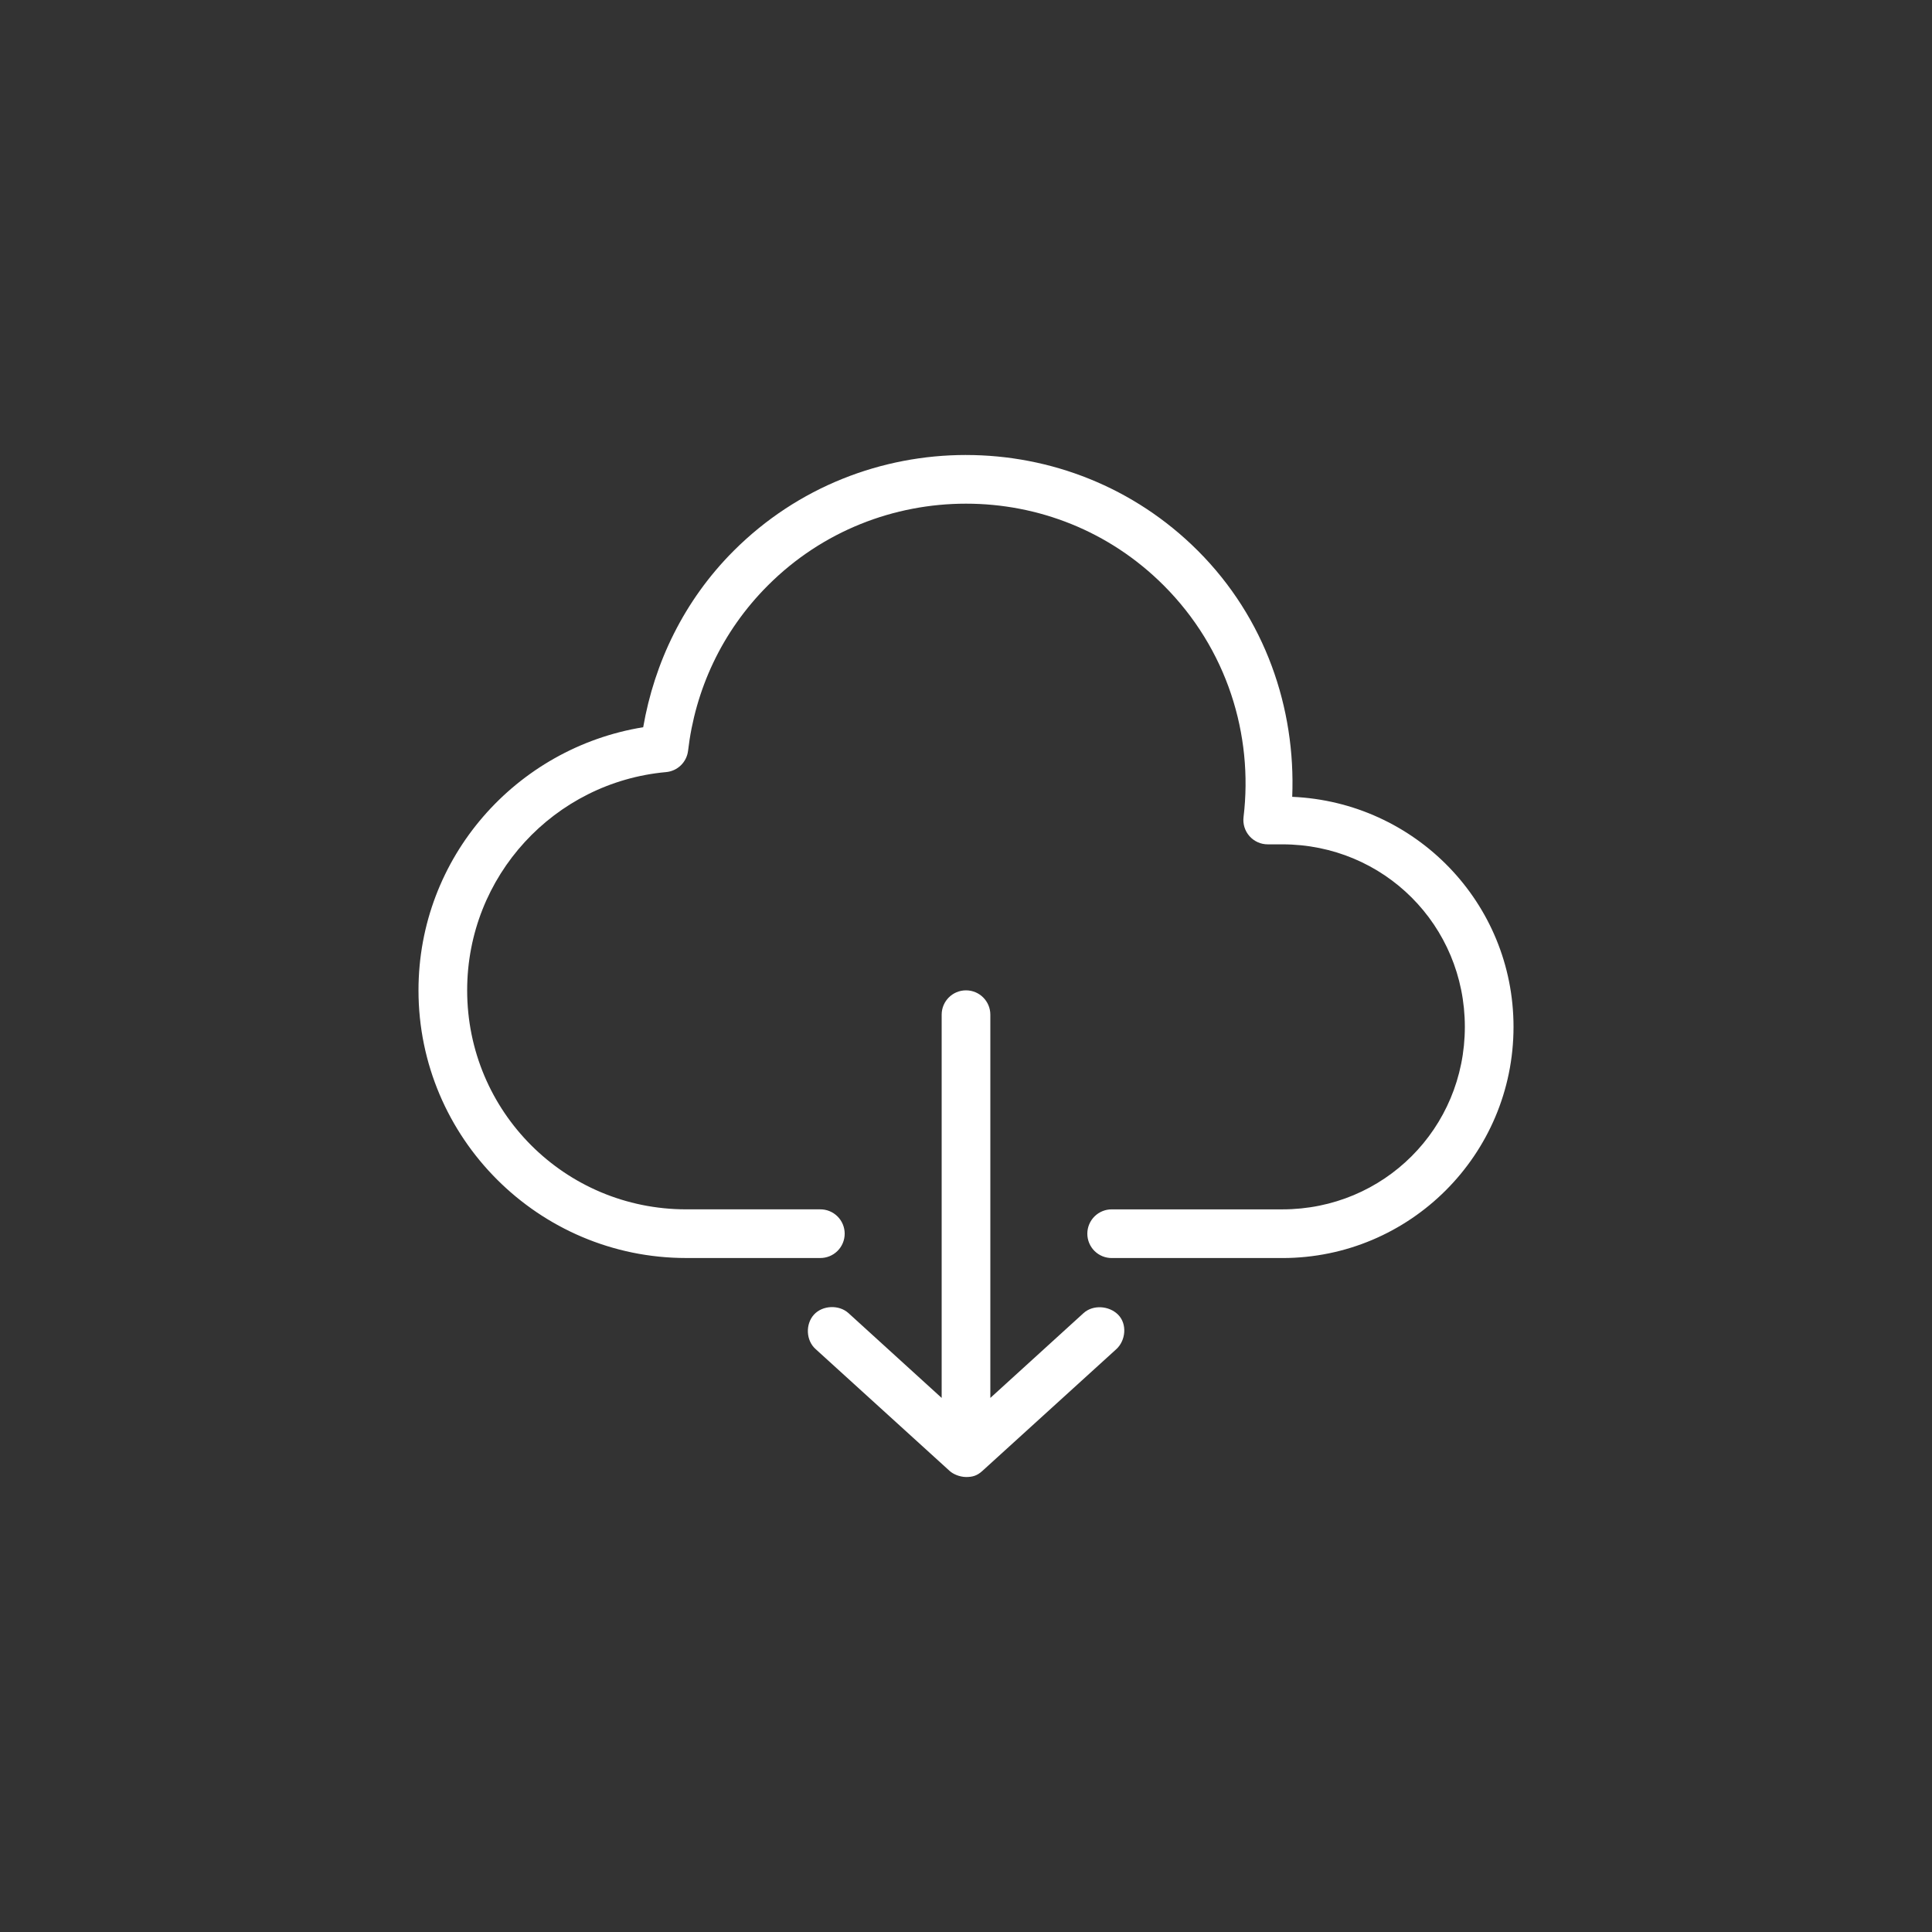
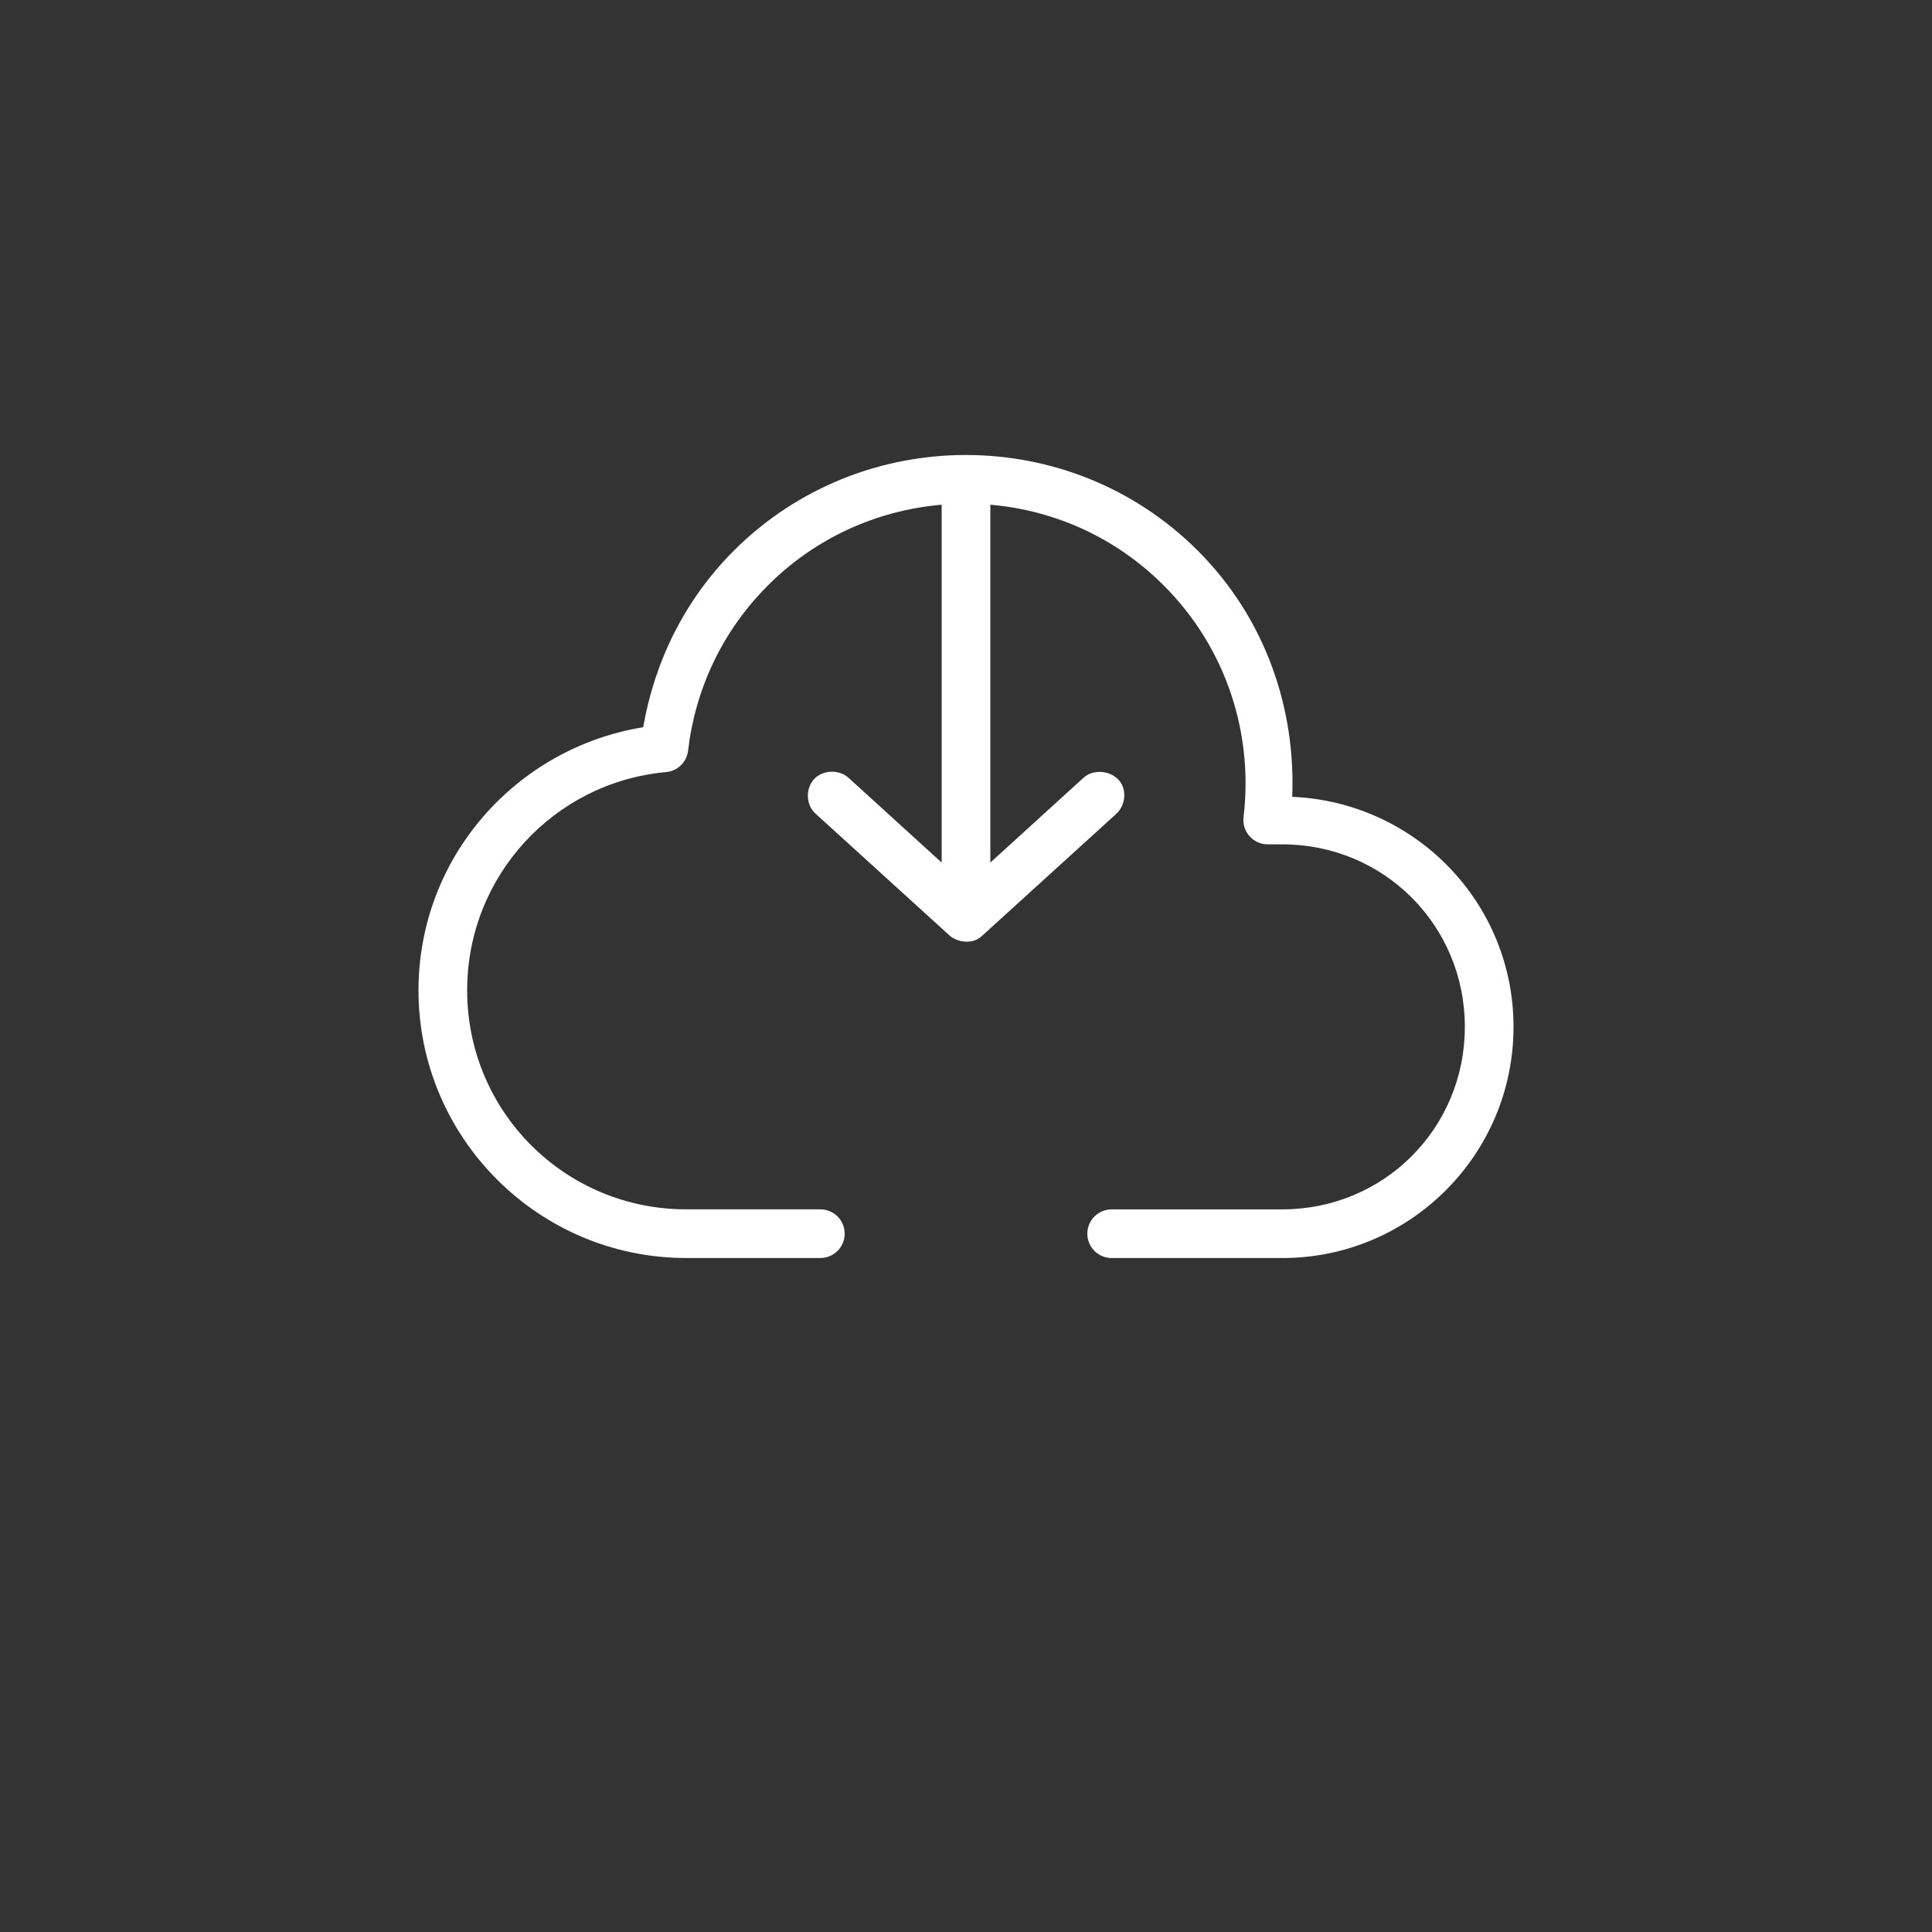
<svg xmlns="http://www.w3.org/2000/svg" height="1200pt" viewBox="0 0 1200 1200" width="1200pt">
  <rect x="0" y="0" width="1200" height="1200" fill="#333333" stroke="none" />
-   <path d="m600 282.6c-52.18 0-104.5 19.719-144.29 59.512-30.879 30.879-49.277 69.52-56.207 109.58-79.02 12.836-139.57 80.91-139.57 163.42 0 91.641 74.617 166.26 166.26 166.26h83.129v.004c4.047.055 7.945-1.512 10.824-4.352 2.883-2.84 4.504-6.719 4.504-10.766 0-4.043-1.621-7.922-4.504-10.762-2.879-2.84-6.777-4.41-10.824-4.352h-83.129c-75.305 0-136.03-60.723-136.03-136.03 0-71.105 54.176-129.26 123.51-135.55 3.453-.297 6.699-1.777 9.191-4.184 2.492-2.406 4.082-5.598 4.504-9.039 4.359-37.562 20.734-73.871 49.594-102.73 33.988-33.988 78.516-50.773 123.04-50.773s88.793 16.766 122.8 50.773c39.309 39.309 55.719 92.688 49.594 143.82-.543 4.324.805 8.676 3.699 11.93 2.898 3.258 7.059 5.109 11.414 5.074h8.973c63.062 0 113.36 50.297 113.36 113.36 0 63.062-50.297 113.36-113.36 113.36h-105.8.004c-4.047-.059-7.945 1.512-10.828 4.352-2.879 2.84-4.5 6.719-4.5 10.762 0 4.047 1.621 7.926 4.5 10.766 2.883 2.84 6.781 4.406 10.828 4.352h105.8c79.285 0 143.59-64.301 143.59-143.59 0-77.188-61.066-139.6-137.45-142.88 2.211-54.992-16.668-110.89-58.566-152.8-39.77-39.77-91.879-59.512-144.06-59.512zm0 332.52c-8.348 0-15.113 6.766-15.113 15.113v238.05l-57.859-52.664c-5.867-5.356-16.156-4.945-21.492.945-5.332 5.891-5.031 16.086 1.18 21.492l83.129 75.57c2.16 1.977 6.113 3.703 10.156 3.777 4.012 0 6.828-.742 10.156-3.777l83.129-75.57c5.914-5.305 7-15.664 1.18-21.492-5.613-5.625-15.621-6.301-21.492-.945l-57.859 52.664v-238.05c0-8.348-6.766-15.113-15.113-15.113z" fill="#fff" />
+   <path d="m600 282.6c-52.18 0-104.5 19.719-144.29 59.512-30.879 30.879-49.277 69.52-56.207 109.58-79.02 12.836-139.57 80.91-139.57 163.42 0 91.641 74.617 166.26 166.26 166.26h83.129v.004c4.047.055 7.945-1.512 10.824-4.352 2.883-2.84 4.504-6.719 4.504-10.766 0-4.043-1.621-7.922-4.504-10.762-2.879-2.84-6.777-4.41-10.824-4.352h-83.129c-75.305 0-136.03-60.723-136.03-136.03 0-71.105 54.176-129.26 123.51-135.55 3.453-.297 6.699-1.777 9.191-4.184 2.492-2.406 4.082-5.598 4.504-9.039 4.359-37.562 20.734-73.871 49.594-102.73 33.988-33.988 78.516-50.773 123.04-50.773s88.793 16.766 122.8 50.773c39.309 39.309 55.719 92.688 49.594 143.82-.543 4.324.805 8.676 3.699 11.93 2.898 3.258 7.059 5.109 11.414 5.074h8.973c63.062 0 113.36 50.297 113.36 113.36 0 63.062-50.297 113.36-113.36 113.36h-105.8.004c-4.047-.059-7.945 1.512-10.828 4.352-2.879 2.84-4.5 6.719-4.5 10.762 0 4.047 1.621 7.926 4.5 10.766 2.883 2.84 6.781 4.406 10.828 4.352h105.8c79.285 0 143.59-64.301 143.59-143.59 0-77.188-61.066-139.6-137.45-142.88 2.211-54.992-16.668-110.89-58.566-152.8-39.77-39.77-91.879-59.512-144.06-59.512zc-8.348 0-15.113 6.766-15.113 15.113v238.05l-57.859-52.664c-5.867-5.356-16.156-4.945-21.492.945-5.332 5.891-5.031 16.086 1.18 21.492l83.129 75.57c2.16 1.977 6.113 3.703 10.156 3.777 4.012 0 6.828-.742 10.156-3.777l83.129-75.57c5.914-5.305 7-15.664 1.18-21.492-5.613-5.625-15.621-6.301-21.492-.945l-57.859 52.664v-238.05c0-8.348-6.766-15.113-15.113-15.113z" fill="#fff" />
</svg>